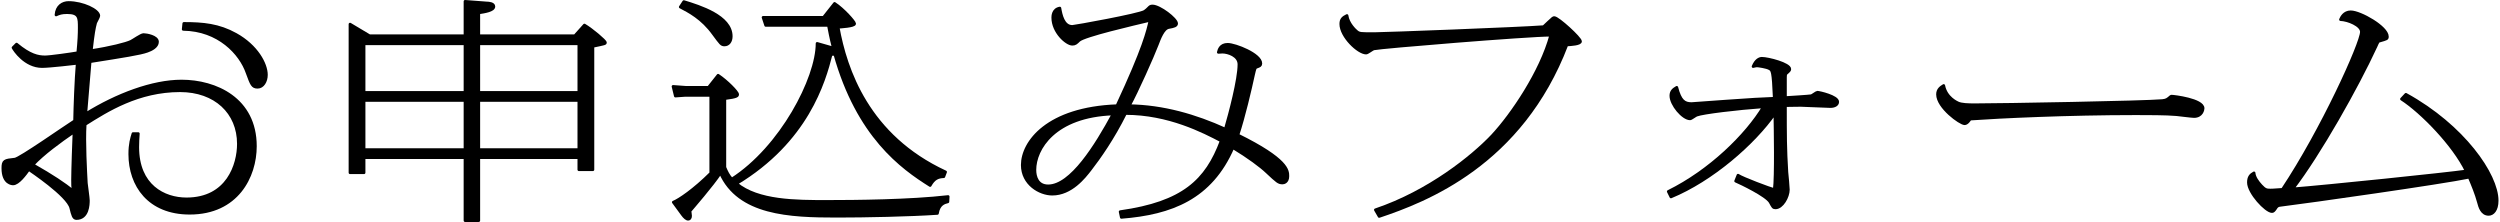
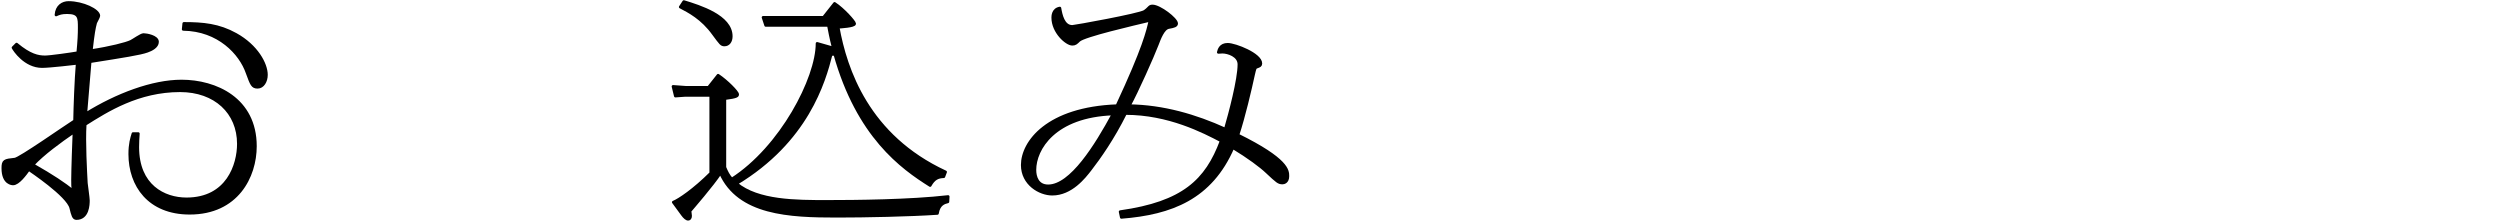
<svg xmlns="http://www.w3.org/2000/svg" version="1.1" id="レイヤー_1" x="0px" y="0px" viewBox="0 0 282 25.039" style="enable-background:new 0 0 282 25.039;" xml:space="preserve">
  <g>
    <g>
      <path style="stroke:#000000;stroke-width:0.319;stroke-linecap:round;stroke-linejoin:round;stroke-miterlimit:10;" d="    M15.596,15.075c-0.033,0.524-0.065,0.917-0.065,1.521c0,4.378,2.981,5.846,5.504,5.846c4.652,0,5.864-3.879,5.864-6.213    c0-3.539-2.621-6.003-6.585-6.003c-4.718,0-8.223,2.228-10.713,3.801c-0.131,1.966,0.065,5.426,0.131,6.632    c0.033,0.314,0.229,1.678,0.229,1.939c0,0.472-0.033,2.045-1.343,2.045c-0.328,0-0.426-0.367-0.622-1.18    c-0.328-1.416-4.652-4.273-4.75-4.352c-0.393,0.55-1.179,1.625-1.769,1.625c-0.065,0-1.146,0-1.146-1.756    c0-0.865,0.164-0.892,1.343-1.022c0.557-0.053,5.667-3.644,6.749-4.326c0.033-1.73,0.131-4.482,0.295-6.501    C8.487,7.159,5.604,7.499,4.752,7.499c-1.933,0-3.145-1.861-3.276-2.123l0.393-0.394c1.507,1.258,2.424,1.442,3.21,1.442    c0.59,0,2.948-0.341,3.702-0.472c0.131-1.337,0.164-2.149,0.164-2.805c0-1.153,0-1.73-1.376-1.73    c-0.622,0-0.885,0.105-1.245,0.262C6.39,0.684,7.078,0.29,7.733,0.29c1.605,0,3.407,0.865,3.407,1.495    c0,0.131-0.328,0.681-0.36,0.786c-0.164,0.629-0.262,1.127-0.491,3.146c2.097-0.315,3.964-0.787,4.488-1.049    c0.229-0.105,1.146-0.76,1.409-0.76c0.327,0,1.573,0.21,1.573,0.813c0,0.55-0.688,0.891-1.147,1.048    c-0.786,0.289-2.654,0.577-6.454,1.18c-0.065,0.917-0.426,5.06-0.491,5.898c3.505-2.176,7.535-3.696,10.811-3.696    c3.833,0,8.321,1.992,8.321,7.34c0,3.434-2.064,7.55-7.404,7.55c-4.586,0-6.749-3.12-6.749-6.658c0-1.154,0.197-1.783,0.36-2.307    H15.596z M3.704,18.588c2.26,1.285,3.538,2.15,4.554,2.962c-0.065-0.577-0.065-0.708-0.065-1.285c0-1.101,0.131-4.666,0.164-5.4    C6.751,15.966,4.883,17.33,3.704,18.588z M20.739,2.65c2.162,0,3.931,0.157,5.864,1.232c2.359,1.311,3.44,3.329,3.44,4.561    c0,0.734-0.393,1.39-0.983,1.39c-0.59,0-0.688-0.289-1.179-1.625c-0.754-2.176-3.211-4.85-7.208-4.902L20.739,2.65z" />
-       <path style="stroke:#000000;stroke-width:0.319;stroke-linecap:round;stroke-linejoin:round;stroke-miterlimit:10;" d="    M64.843,4.039l1.081-1.206c0.852,0.498,2.359,1.783,2.359,1.966c0,0.131-0.033,0.131-1.409,0.419v13.92h-1.573v-1.363H53.999    v7.104h-1.54v-7.104H41.059v1.704h-1.573V2.728l2.195,1.311h10.778v-3.88l2.424,0.184c0.262,0,0.819,0.052,0.819,0.393    c0,0.446-1.016,0.603-1.704,0.708v2.595H64.843z M52.459,4.93H41.059v5.505h11.401V4.93z M52.459,11.327H41.059v5.558h11.401    V11.327z M53.999,10.435h11.302V4.93H53.999V10.435z M53.999,16.884h11.302v-5.558H53.999V16.884z" />
      <path style="stroke:#000000;stroke-width:0.319;stroke-linecap:round;stroke-linejoin:round;stroke-miterlimit:10;" d="    M106.915,22.757c-0.426,0.104-1.015,0.288-1.179,1.311c-3.112,0.209-8.157,0.314-11.335,0.314c-5.34,0-11.073-0.236-13.137-4.876    c-0.917,1.39-3.178,3.985-3.44,4.299c0,0.131,0.065,0.341,0.065,0.55c0,0.262-0.131,0.367-0.262,0.367    c-0.197,0-0.426-0.209-0.655-0.524l-1.016-1.389c0.655-0.262,2.326-1.389,4.226-3.277V10.75H77.3l-1.114,0.079l-0.262-1.075    l1.409,0.104h2.588l1.081-1.363c0.983,0.655,2.195,1.887,2.195,2.149c0,0.157,0,0.288-1.442,0.472v7.76    c0.229,0.55,0.393,0.891,0.786,1.337c5.569-3.565,9.632-11.377,9.632-15.31l1.835,0.524c-0.328-1.285-0.426-1.914-0.557-2.569    h-7.076l-0.295-0.892h6.814l1.245-1.573c0.983,0.629,2.26,2.071,2.26,2.281c0,0.289-1.573,0.367-1.867,0.393    c0.852,4.745,3.342,12.269,12.122,16.332l-0.197,0.524c-0.688,0.026-1.114,0.236-1.54,0.996    c-3.178-1.992-8.157-5.557-10.746-14.811c-0.164,0.026-0.197,0.026-0.426,0.026c-0.786,3.119-2.719,9.778-10.68,14.575    c2.424,2.019,6.716,2.019,10.254,2.019c3.112,0,9.337-0.053,13.628-0.551L106.915,22.757z M77.136,0.186    c1.802,0.55,5.34,1.651,5.34,3.906c0,0.577-0.295,0.97-0.754,0.97c-0.36,0-0.426-0.131-1.245-1.232    c-1.278-1.783-2.785-2.542-3.735-3.041L77.136,0.186z" />
      <path style="stroke:#000000;stroke-width:0.319;stroke-linecap:round;stroke-linejoin:round;stroke-miterlimit:10;" d="    M126.36,23.883c7.109-0.996,9.73-3.513,11.401-7.996c-1.998-1.048-5.93-3.093-10.811-3.093c-1.409,2.832-2.948,5.007-3.964,6.318    c-0.688,0.891-2.162,2.779-4.292,2.779c-1.409,0-3.374-1.127-3.374-3.277c0-2.595,2.85-6.396,10.68-6.685    c3.047-6.528,3.473-8.441,3.735-9.647c-1.867,0.445-7.437,1.73-8.026,2.28c-0.295,0.289-0.426,0.419-0.753,0.419    c-0.655,0-2.195-1.363-2.195-2.988c0-0.157,0-0.944,0.786-1.075c0.131,0.76,0.393,2.071,1.409,2.071    c0.262,0,7.535-1.311,8.157-1.704c0.164-0.105,0.36-0.289,0.458-0.394c0.131-0.131,0.197-0.209,0.426-0.209    c0.819,0,2.719,1.468,2.719,1.966c0,0.262-0.295,0.341-0.885,0.446c-0.622,0.105-1.048,1.285-1.31,1.966    c-0.491,1.285-2.293,5.322-3.145,6.869c3.833,0.052,7.502,1.127,10.844,2.647c0.524-1.783,1.54-5.61,1.54-7.314    c0-0.996-1.245-1.389-1.867-1.389c-0.131,0-0.393,0.026-0.459,0.026c0.066-0.288,0.229-0.891,1.048-0.891    c0.852,0,3.735,1.127,3.735,2.15c0,0.236-0.131,0.288-0.426,0.393c-0.229,0.079-0.229,0.157-0.393,0.839    c-0.393,1.809-1.081,4.745-1.769,6.842c5.635,2.779,5.635,4.011,5.635,4.64c0,0.682-0.458,0.76-0.59,0.76    c-0.459,0-0.59-0.131-1.769-1.232c-0.688-0.656-2.097-1.704-3.833-2.753c-2.49,5.715-6.945,7.419-12.58,7.865L126.36,23.883z     M116.728,19.165c0,0.787,0.295,1.809,1.507,1.809c2.588,0,5.406-4.562,7.338-8.126C118.923,13.083,116.728,16.805,116.728,19.165    z" />
-       <path style="stroke:#000000;stroke-width:0.319;stroke-linecap:round;stroke-linejoin:round;stroke-miterlimit:10;" d="    M155.148,23.674c6.061-2.045,10.975-6.03,13.202-8.389c2.195-2.359,5.471-7.183,6.585-11.325c-2.555,0-19.23,1.363-19.984,1.546    c-0.164,0.053-0.688,0.472-0.852,0.472c-0.885,0-2.85-1.861-2.85-3.277c0-0.551,0.262-0.734,0.688-0.944    c0.131,0.917,0.917,1.651,1.114,1.809c0.295,0.236,0.458,0.236,1.966,0.236c1.016,0,16.38-0.577,19.099-0.787    c0.164-0.157,0.885-0.839,1.048-0.97c0.066-0.052,0.131-0.052,0.164-0.052c0.426,0,2.948,2.307,2.948,2.674    c0,0.314-1.081,0.367-1.54,0.393c-5.143,13.475-15.922,17.59-21.163,19.347L155.148,23.674z" />
-       <path style="stroke:#000000;stroke-width:0.319;stroke-linecap:round;stroke-linejoin:round;stroke-miterlimit:10;" d="    M188.187,21.603c4.685-2.307,8.812-6.344,10.745-9.568c-2.948,0.21-6.88,0.682-7.535,0.944c-0.131,0.026-0.622,0.419-0.753,0.419    c-0.819,0-2.162-1.599-2.162-2.595c0-0.524,0.295-0.734,0.655-0.944c0.393,1.521,0.852,1.835,1.671,1.835    c2.228-0.157,5.7-0.419,7.142-0.498c0.131,0,1.573-0.079,2.195-0.104c-0.131-3.12-0.229-3.172-0.557-3.355    c-0.328-0.184-1.245-0.315-1.409-0.315c-0.131,0-0.295,0.053-0.426,0.079c0.295-0.734,0.721-0.917,0.983-0.917    c0.721,0,3.145,0.629,3.145,1.206c0,0.131-0.033,0.184-0.393,0.498c-0.098,0.079-0.098,0.314-0.098,0.446v2.281    c0.459-0.026,2.621-0.158,2.916-0.21c0.131-0.026,0.59-0.393,0.688-0.393c0.229,0,2.293,0.472,2.293,1.075    c0,0.341-0.36,0.524-0.819,0.524c-0.524,0-2.85-0.131-3.342-0.131c-0.786,0-1.278,0.026-1.736,0.026c0,3.408,0,4.876,0.164,7.523    c0.033,0.315,0.164,1.678,0.164,1.966c0,0.812-0.688,2.044-1.441,2.044c-0.262,0-0.295-0.079-0.59-0.629    c-0.426-0.76-3.342-2.149-3.899-2.386l0.262-0.655c0.491,0.341,3.636,1.521,4.095,1.625c0.197-1.442,0.098-6.947,0.066-8.625    c-2.392,3.434-7.142,7.55-11.729,9.437L188.187,21.603z" />
-       <path style="stroke:#000000;stroke-width:0.319;stroke-linecap:round;stroke-linejoin:round;stroke-miterlimit:10;" d="    M220.853,11.615c0.393,0.184,1.147,0.21,1.867,0.21c3.014,0,19.23-0.289,21.196-0.472c0.459-0.053,0.557-0.131,0.95-0.472    c0.033-0.026,0.065-0.026,0.098-0.026c0.262,0,3.538,0.394,3.538,1.363c0,0.157-0.131,0.917-1.015,0.917    c-0.295,0-1.671-0.184-1.966-0.209c-1.114-0.105-3.374-0.105-4.586-0.105c-7.633,0-15.397,0.367-18.706,0.603    c-0.065,0.105-0.328,0.524-0.622,0.524c-0.491,0-3.047-1.835-3.047-3.303c0-0.577,0.393-0.812,0.688-0.996    C219.51,11.038,220.755,11.563,220.853,11.615z" />
-       <path style="stroke:#000000;stroke-width:0.319;stroke-linecap:round;stroke-linejoin:round;stroke-miterlimit:10;" d="    M271.384,10.645c6.487,3.565,10.287,9.07,10.287,11.98c0,1.101-0.491,1.547-0.95,1.547c-0.786,0-1.016-0.865-1.146-1.363    c-0.262-0.97-0.655-1.914-1.048-2.831c-2.981,0.629-18.117,2.779-21.294,3.172c-0.262,0.026-0.393,0.079-0.59,0.419    c-0.131,0.184-0.229,0.288-0.36,0.288c-0.688,0-2.654-2.123-2.654-3.276c0-0.603,0.229-0.865,0.623-1.075    c0.033,0.498,0.426,1.022,0.786,1.416c0.459,0.499,0.623,0.524,1.081,0.524c0.131,0,0.229,0,1.343-0.079    c4.456-6.685,8.911-16.515,8.911-17.773c0-0.76-1.54-1.363-2.359-1.389c0.098-0.236,0.393-0.865,1.146-0.865    c1.081,0,4.128,1.73,4.128,2.779c0,0.262-0.033,0.262-0.852,0.498c-0.164,0.026-0.197,0.079-0.426,0.603    c-2.129,4.614-6.355,12.111-9.402,16.096c3.735-0.289,17.428-1.704,19.591-2.019c-1.442-2.989-5.078-6.685-7.306-8.126    L271.384,10.645z" />
    </g>
  </g>
</svg>